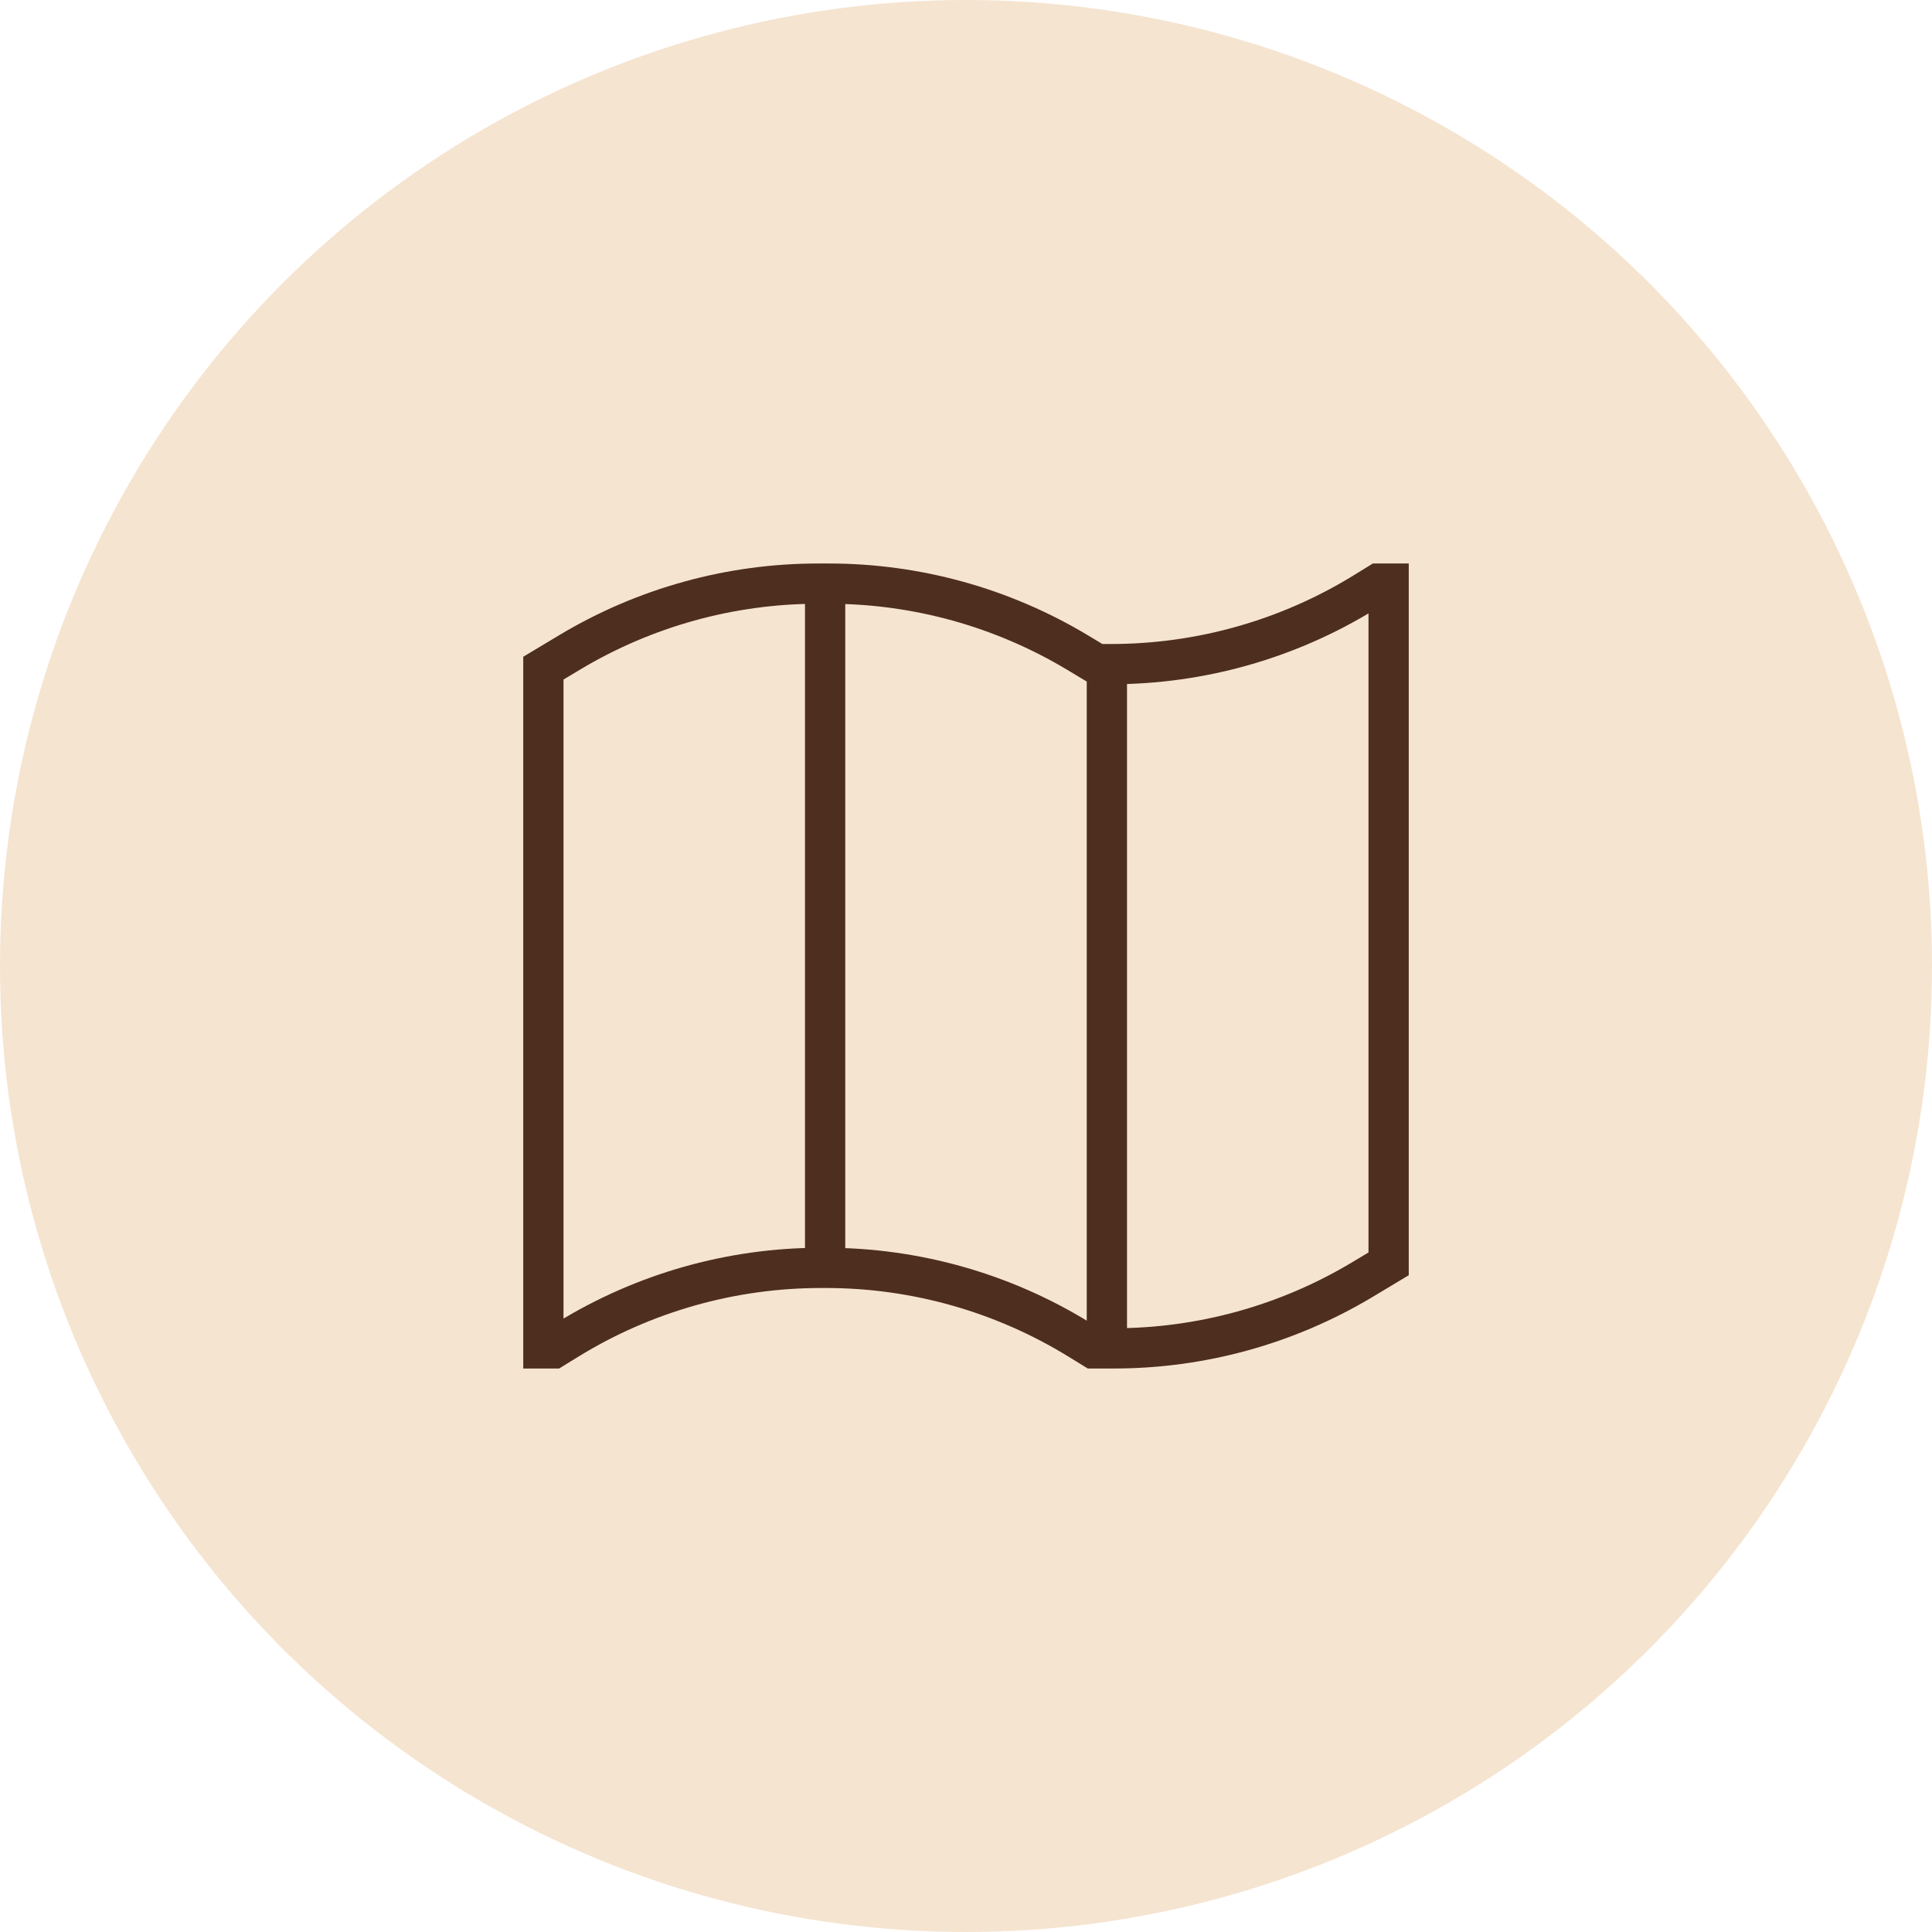
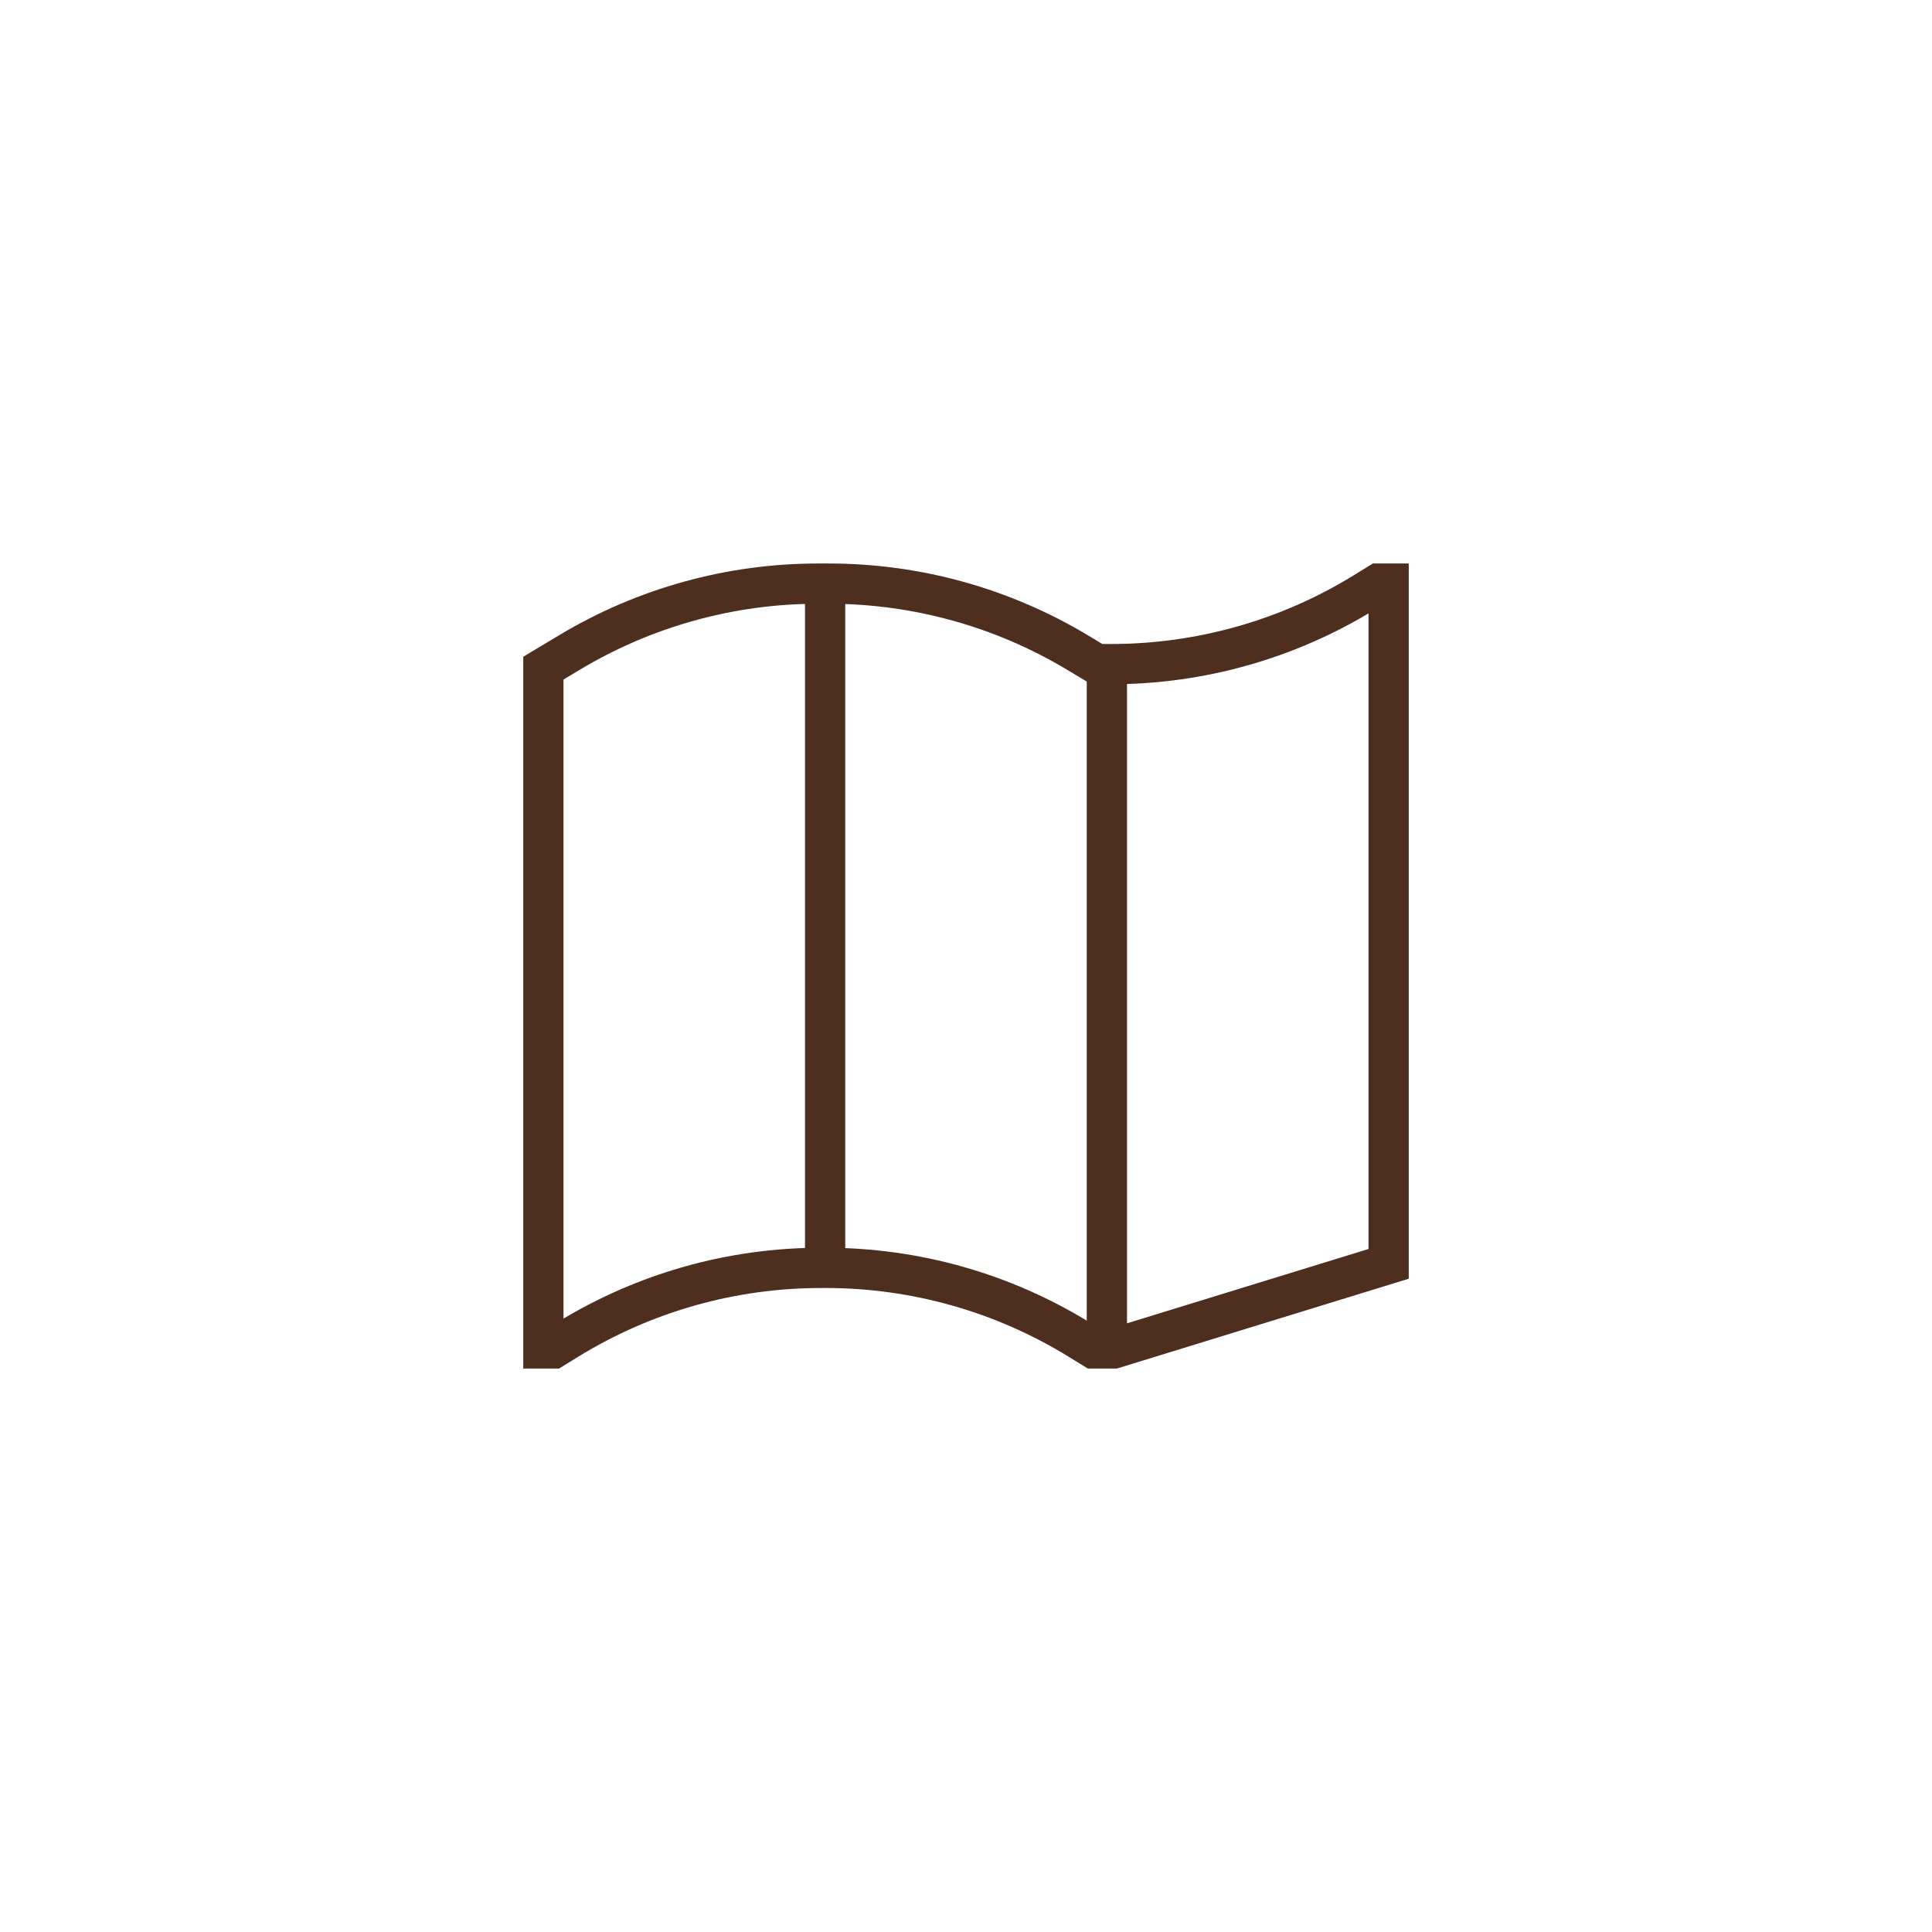
<svg xmlns="http://www.w3.org/2000/svg" width="48" height="48" viewBox="0 0 48 48" fill="none">
-   <circle cx="24" cy="24" r="24" fill="#F5E4D0" />
-   <path d="M27.5 33.5V16.5M27.5 33.5H27.167L26.809 33.28C24.918 32.116 22.741 31.5 20.52 31.5H20.5M27.5 33.5H27.677C29.851 33.5 31.985 32.909 33.85 31.79L34.5 31.4V14.5L34.25 14.5L33.893 14.72C32.002 15.884 29.825 16.5 27.604 16.5H27.25L26.767 16.21C24.902 15.091 22.768 14.5 20.593 14.5H20.5M20.5 31.5L20.5 14.5M20.5 31.5H20.396M20.5 14.5H20.324C18.149 14.5 16.015 15.091 14.15 16.21L13.5 16.6V33.5H13.75L14.107 33.28C15.999 32.116 18.176 31.5 20.396 31.5M20.396 31.5H20.25" stroke="#4E2E1F" />
+   <path d="M27.5 33.5V16.5M27.5 33.5H27.167L26.809 33.28C24.918 32.116 22.741 31.5 20.52 31.5H20.5M27.5 33.5H27.677L34.5 31.4V14.5L34.25 14.5L33.893 14.72C32.002 15.884 29.825 16.5 27.604 16.5H27.25L26.767 16.21C24.902 15.091 22.768 14.5 20.593 14.5H20.5M20.5 31.5L20.5 14.5M20.5 31.5H20.396M20.5 14.5H20.324C18.149 14.5 16.015 15.091 14.15 16.21L13.5 16.6V33.5H13.75L14.107 33.28C15.999 32.116 18.176 31.5 20.396 31.5M20.396 31.5H20.25" stroke="#4E2E1F" />
</svg>